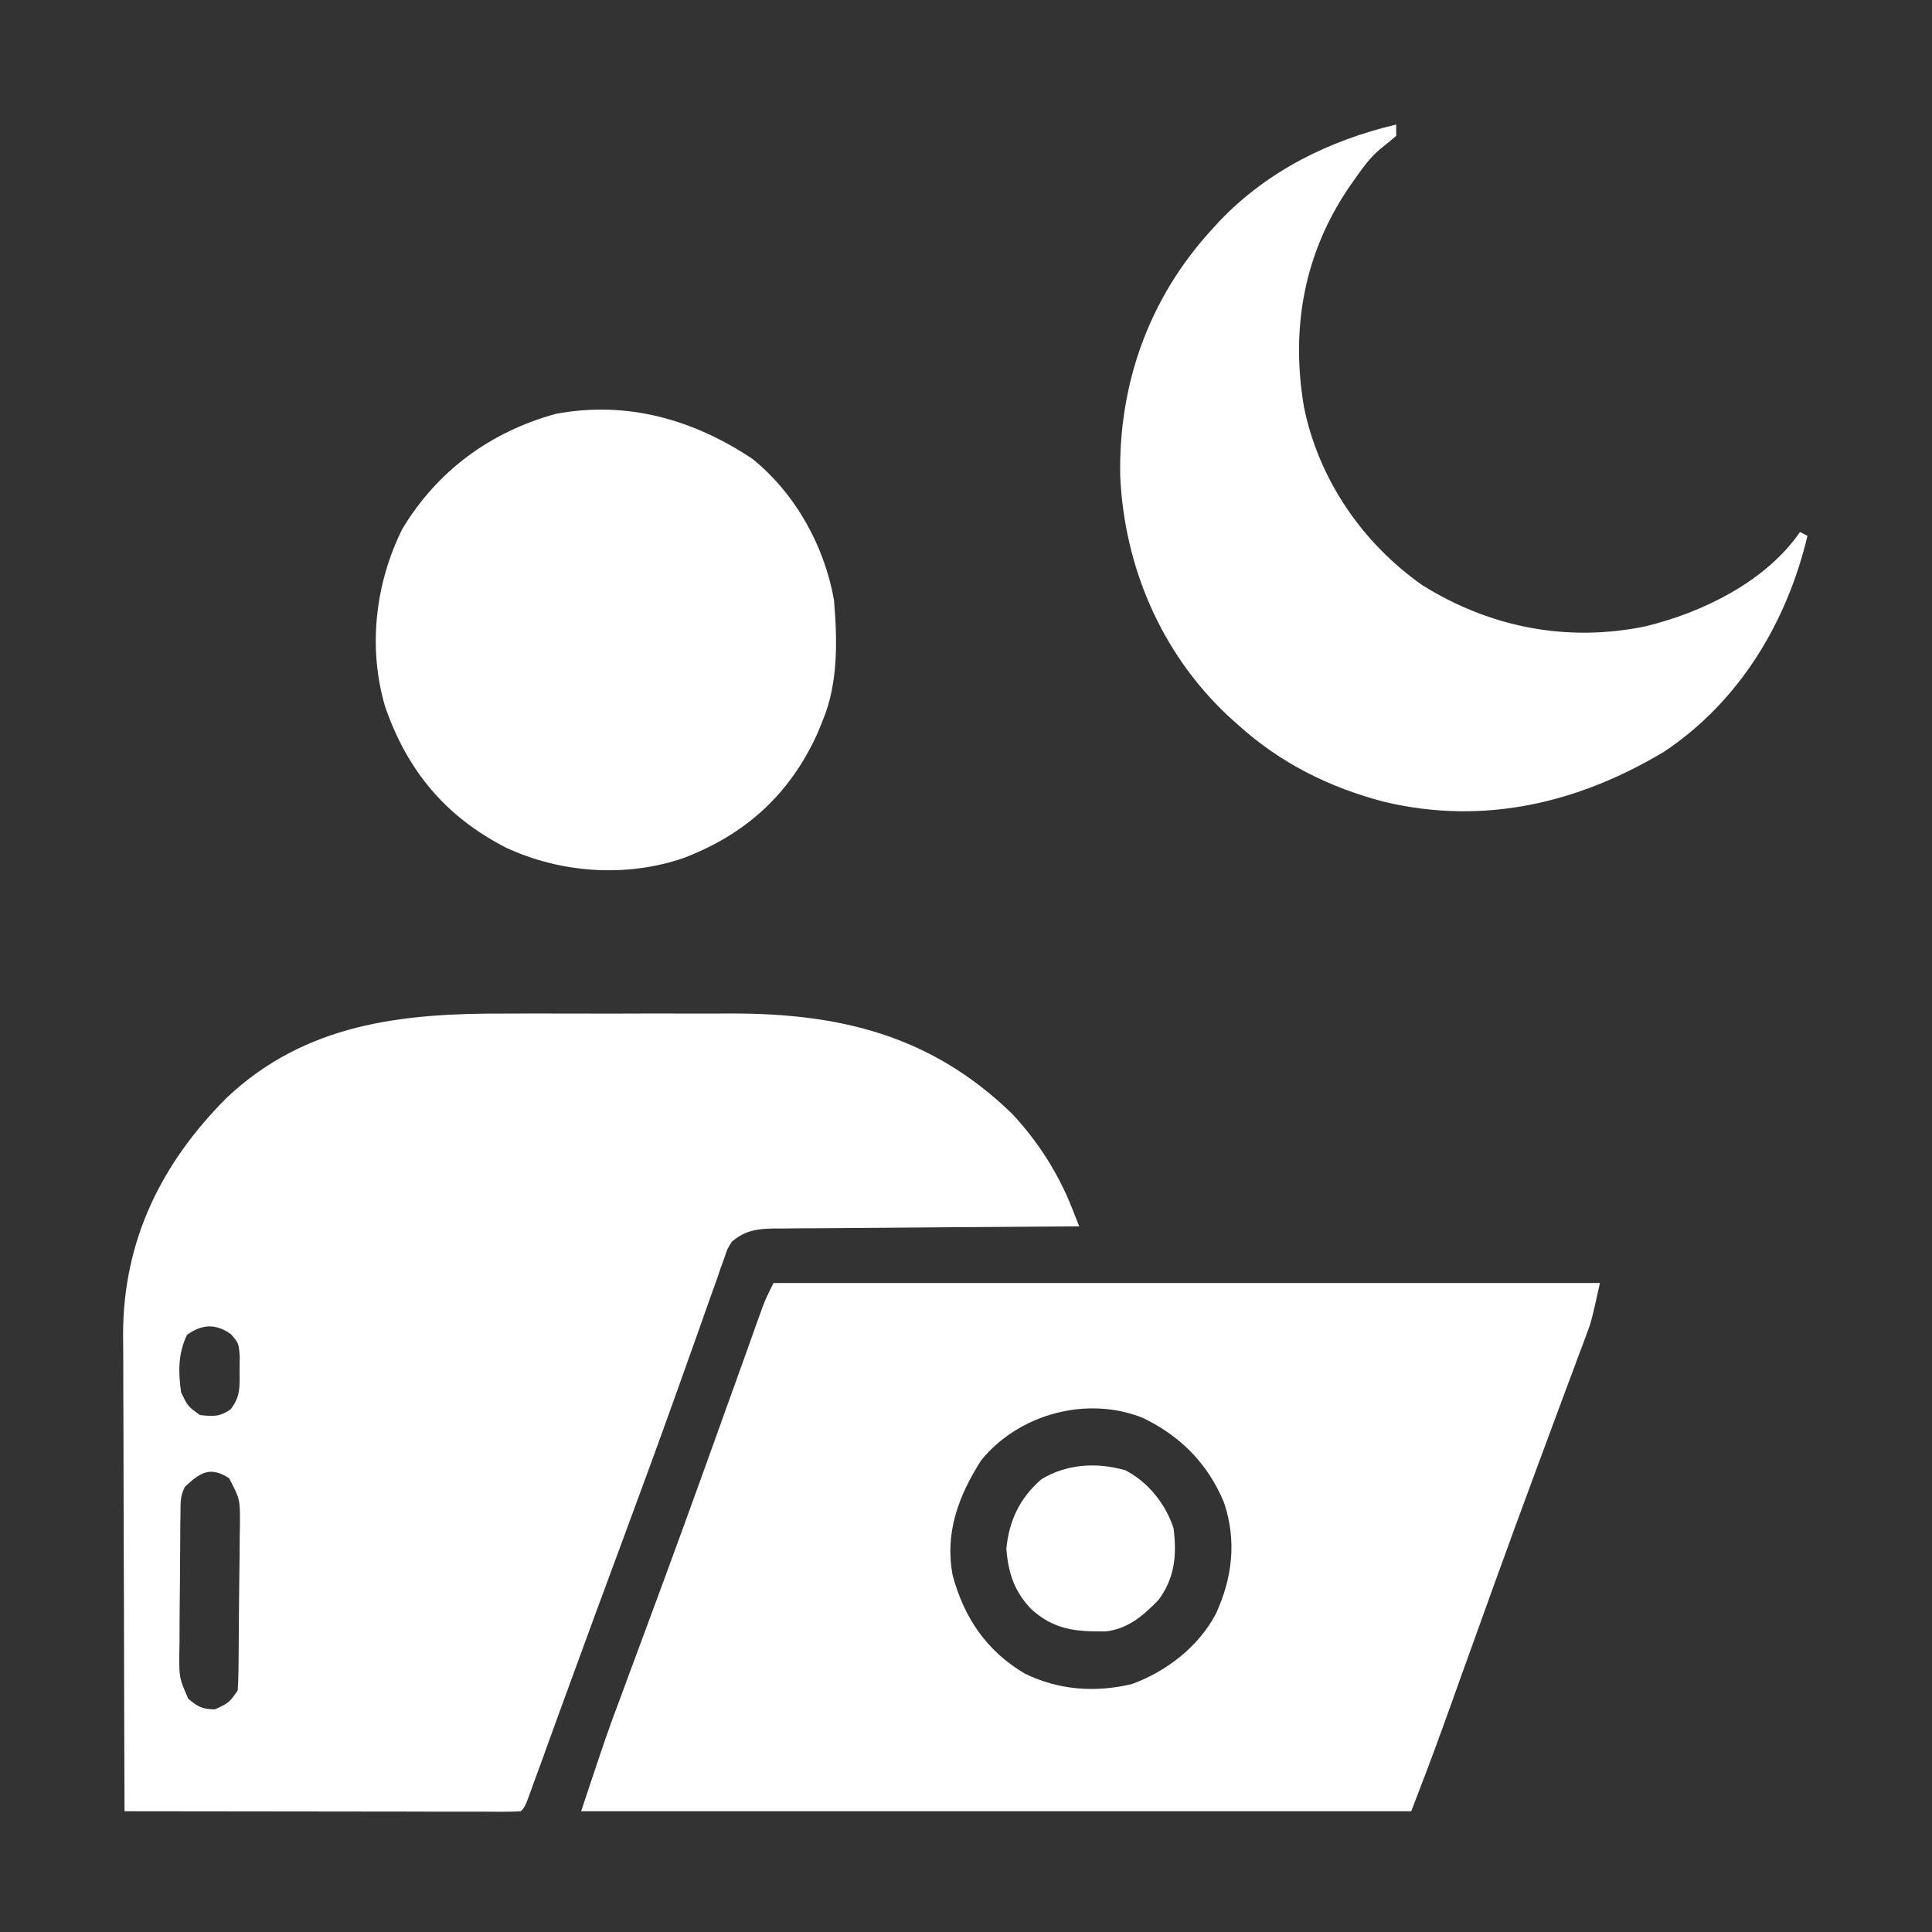
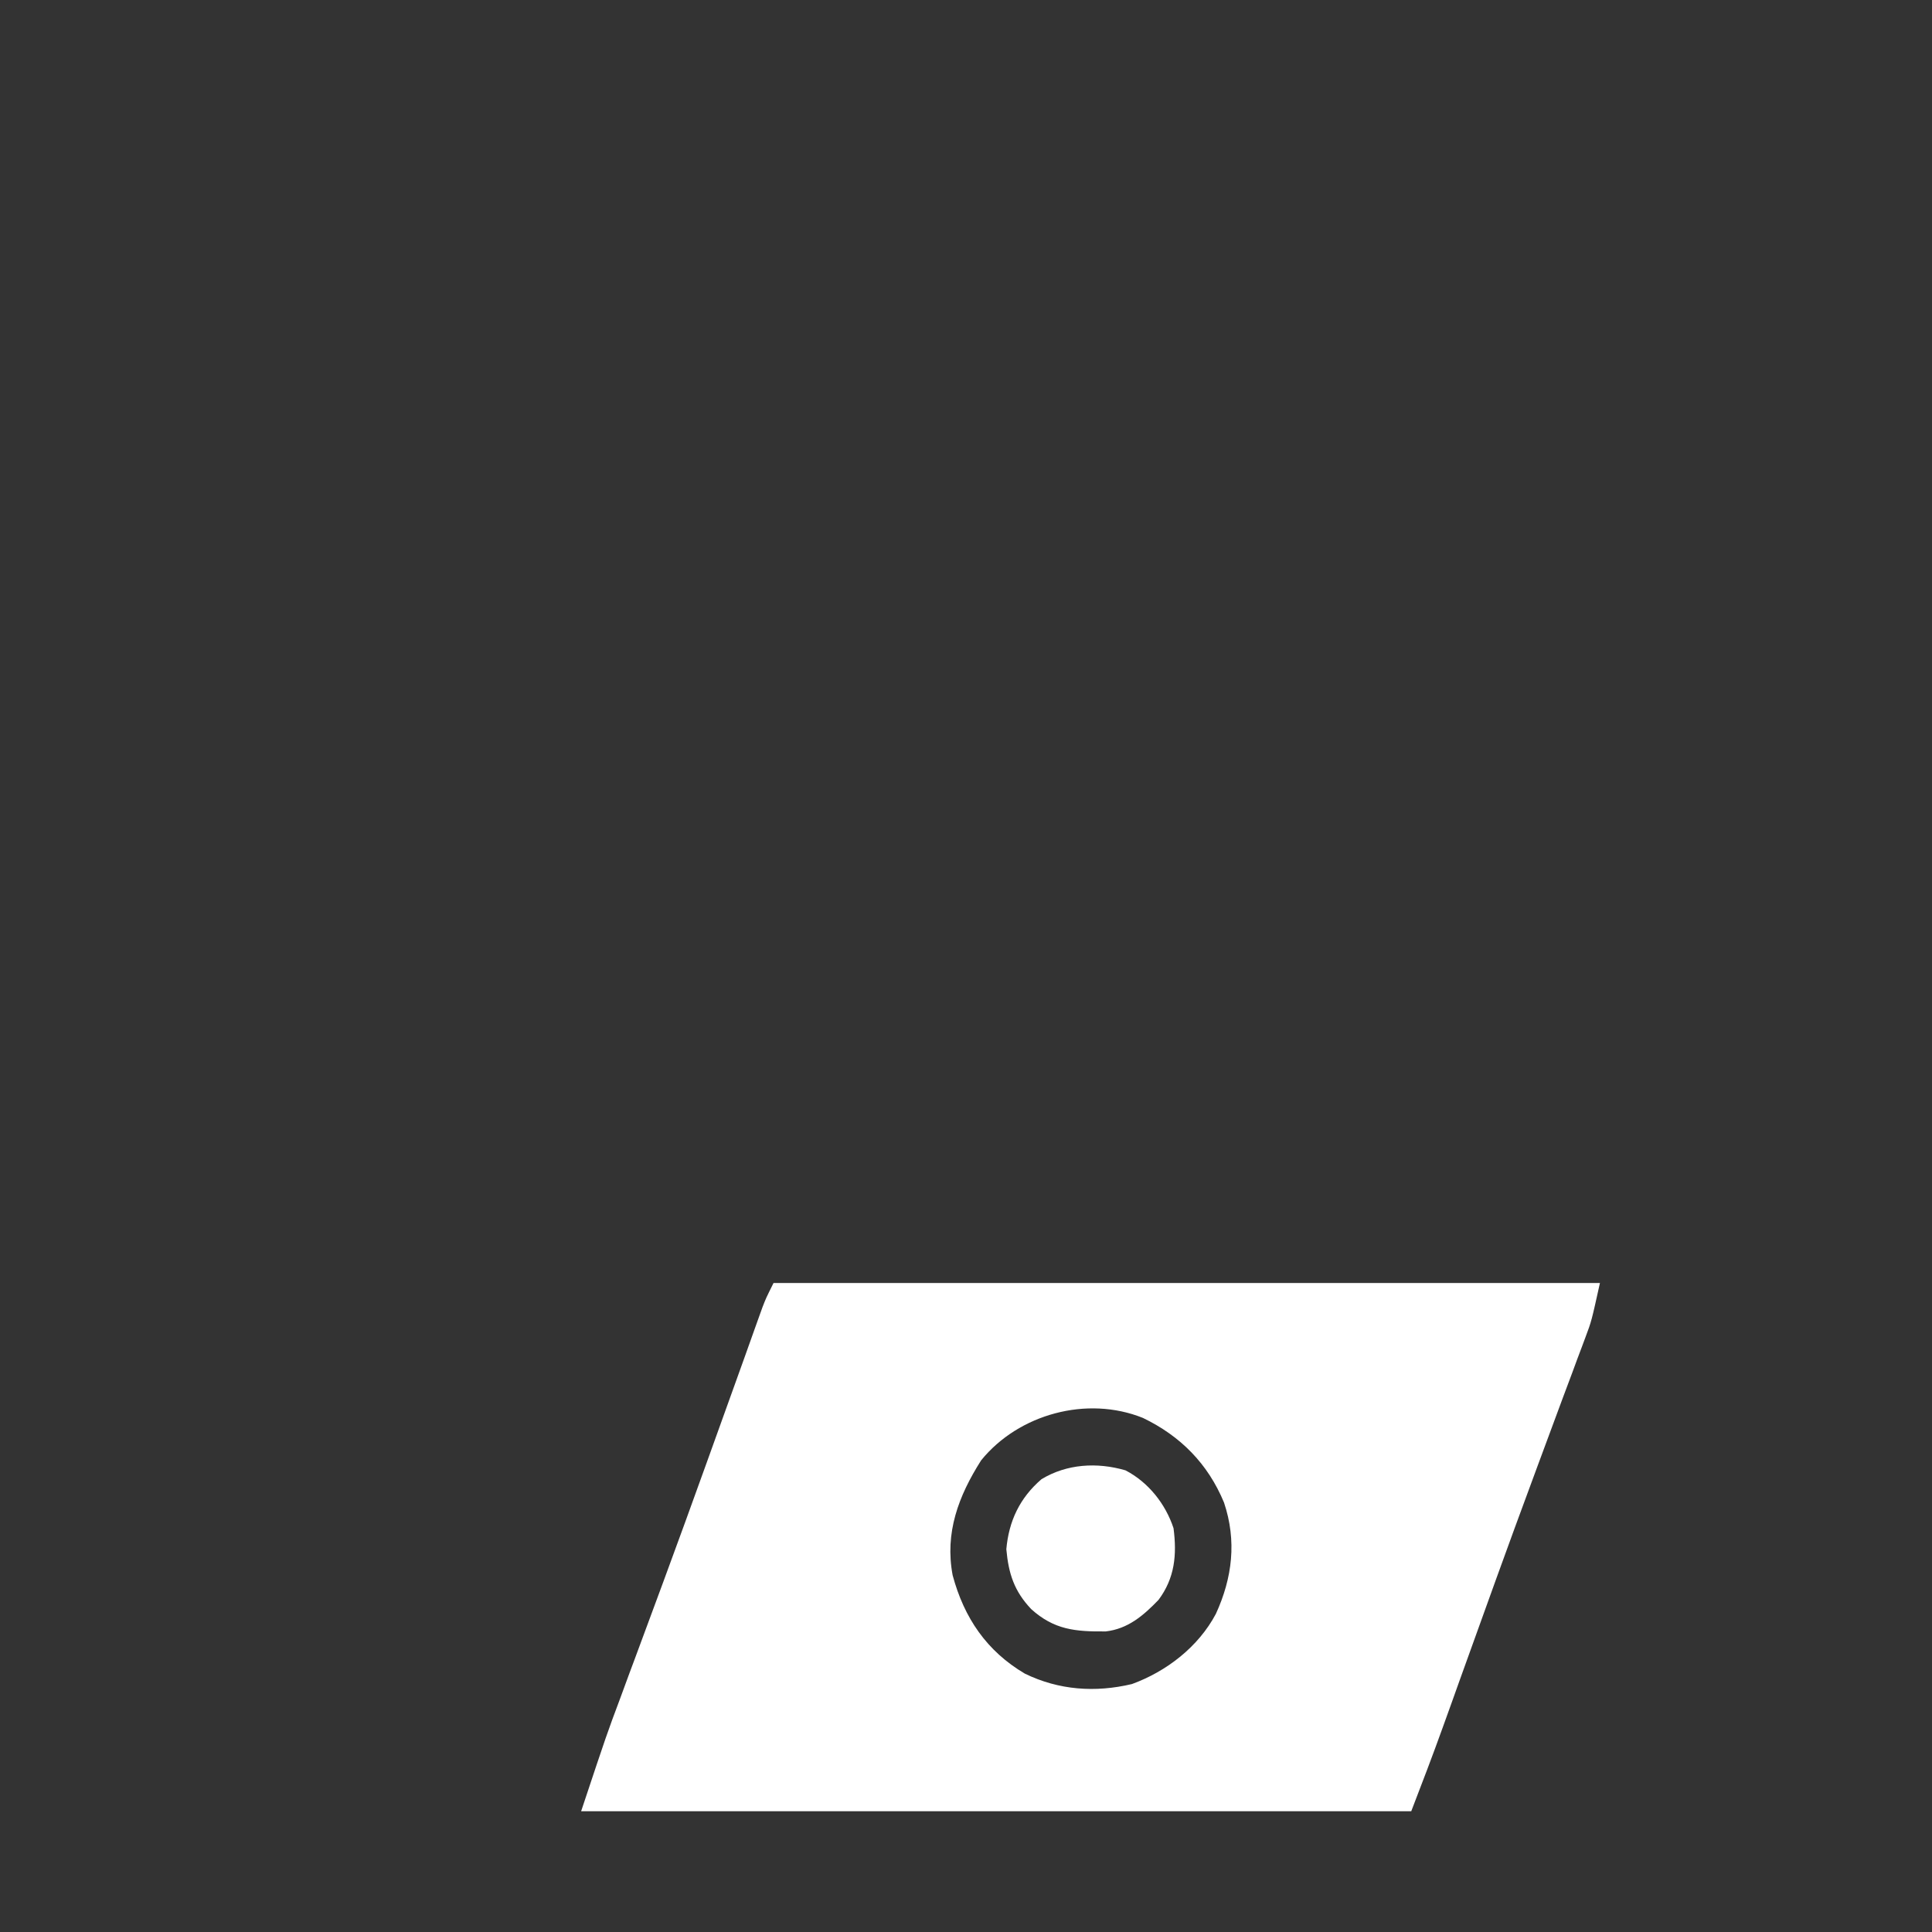
<svg xmlns="http://www.w3.org/2000/svg" fill="none" viewBox="0 0 24 24" height="24" width="24">
  <rect x="0" y="0" width="24" height="24" fill="#333333" stroke="none" />
-   <path fill="white" d="M6.269 12.591C6.376 12.591 6.482 12.59 6.589 12.59C6.811 12.59 7.032 12.59 7.254 12.591C7.537 12.592 7.819 12.591 8.102 12.59C8.321 12.59 8.54 12.59 8.76 12.591C8.864 12.591 8.968 12.59 9.072 12.59C10.429 12.587 11.565 12.858 12.571 13.834C12.892 14.176 13.146 14.574 13.318 15.01C13.343 15.073 13.343 15.073 13.368 15.137C13.381 15.169 13.393 15.201 13.406 15.234C13.33 15.235 13.33 15.235 13.253 15.235C12.776 15.238 12.3 15.241 11.823 15.245C11.578 15.247 11.333 15.249 11.088 15.251C10.852 15.252 10.615 15.254 10.379 15.256C10.289 15.257 10.198 15.257 10.108 15.258C9.982 15.258 9.855 15.259 9.729 15.261C9.692 15.261 9.654 15.261 9.616 15.261C9.404 15.264 9.259 15.284 9.094 15.422C9.035 15.512 9.035 15.512 9.001 15.619C8.986 15.659 8.972 15.7 8.956 15.741C8.941 15.785 8.926 15.829 8.911 15.875C8.894 15.921 8.877 15.968 8.86 16.016C8.804 16.171 8.75 16.327 8.695 16.482C8.656 16.592 8.617 16.701 8.578 16.811C8.506 17.012 8.434 17.214 8.362 17.416C8.166 17.965 7.964 18.512 7.762 19.059C7.659 19.337 7.556 19.616 7.453 19.895C7.433 19.948 7.413 20.002 7.393 20.057C7.262 20.413 7.132 20.769 7.002 21.125C6.985 21.171 6.968 21.217 6.951 21.264C6.874 21.477 6.797 21.689 6.72 21.902C6.693 21.975 6.666 22.049 6.639 22.122C6.627 22.155 6.615 22.189 6.603 22.223C6.521 22.448 6.521 22.448 6.469 22.5C6.405 22.504 6.34 22.506 6.276 22.506C6.235 22.506 6.193 22.506 6.15 22.506C6.105 22.506 6.059 22.505 6.012 22.505C5.964 22.505 5.916 22.505 5.866 22.505C5.707 22.505 5.547 22.505 5.387 22.505C5.277 22.504 5.167 22.504 5.057 22.504C4.766 22.504 4.475 22.504 4.184 22.503C3.887 22.503 3.591 22.502 3.294 22.502C2.712 22.502 2.129 22.501 1.547 22.5C1.544 21.674 1.541 20.848 1.54 20.022C1.539 19.638 1.538 19.255 1.536 18.871C1.535 18.537 1.534 18.202 1.534 17.867C1.533 17.691 1.533 17.514 1.532 17.337C1.531 17.17 1.531 17.003 1.531 16.836C1.531 16.746 1.53 16.657 1.529 16.567C1.533 15.405 2.006 14.447 2.818 13.635C3.796 12.714 4.992 12.586 6.269 12.591ZM2.323 16.582C2.212 16.813 2.213 17.045 2.25 17.297C2.333 17.47 2.333 17.47 2.484 17.578C2.646 17.596 2.732 17.602 2.867 17.505C2.986 17.347 2.978 17.235 2.976 17.039C2.977 16.978 2.977 16.916 2.978 16.853C2.966 16.686 2.966 16.686 2.868 16.573C2.68 16.439 2.508 16.449 2.323 16.582ZM2.297 18.469C2.239 18.584 2.243 18.66 2.242 18.789C2.241 18.836 2.24 18.883 2.24 18.931C2.239 18.983 2.239 19.034 2.239 19.086C2.238 19.139 2.238 19.191 2.238 19.245C2.237 19.356 2.236 19.467 2.236 19.578C2.235 19.748 2.233 19.918 2.231 20.087C2.231 20.195 2.23 20.303 2.23 20.41C2.229 20.461 2.228 20.512 2.227 20.564C2.227 20.846 2.227 20.846 2.338 21.101C2.456 21.203 2.516 21.234 2.672 21.234C2.846 21.152 2.846 21.152 2.953 21C2.958 20.922 2.961 20.843 2.962 20.765C2.963 20.716 2.964 20.667 2.964 20.616C2.966 20.392 2.968 20.168 2.969 19.944C2.97 19.826 2.972 19.708 2.973 19.59C2.976 19.419 2.977 19.249 2.978 19.079C2.979 19.026 2.98 18.973 2.981 18.919C2.981 18.622 2.981 18.622 2.846 18.363C2.607 18.209 2.487 18.294 2.297 18.469Z" />
  <path fill="white" d="M9.609 15.938C12.997 15.938 16.385 15.938 19.875 15.938C19.77 16.412 19.77 16.412 19.697 16.607C19.68 16.651 19.664 16.696 19.647 16.741C19.629 16.789 19.611 16.836 19.593 16.884C19.565 16.961 19.565 16.961 19.536 17.039C19.495 17.149 19.453 17.26 19.412 17.37C19.313 17.637 19.214 17.904 19.115 18.171C19.092 18.233 19.069 18.295 19.046 18.358C18.736 19.192 18.436 20.029 18.135 20.866C18.104 20.954 18.072 21.043 18.04 21.132C18.001 21.239 17.963 21.346 17.924 21.454C17.798 21.805 17.665 22.152 17.531 22.5C14.128 22.5 10.725 22.5 7.219 22.5C7.541 21.533 7.541 21.533 7.707 21.09C7.745 20.986 7.784 20.881 7.822 20.777C7.842 20.723 7.862 20.669 7.883 20.614C7.991 20.322 8.099 20.03 8.207 19.739C8.218 19.709 8.229 19.678 8.241 19.647C8.421 19.159 8.599 18.67 8.775 18.18C8.793 18.131 8.793 18.131 8.811 18.08C8.927 17.759 9.042 17.437 9.158 17.115C9.19 17.025 9.222 16.935 9.255 16.845C9.294 16.734 9.334 16.624 9.373 16.514C9.39 16.465 9.408 16.416 9.426 16.366C9.449 16.303 9.449 16.303 9.472 16.238C9.516 16.125 9.516 16.125 9.609 15.938ZM12.188 18.141C11.906 18.585 11.735 19.04 11.834 19.568C11.976 20.098 12.258 20.512 12.732 20.791C13.154 20.996 13.605 21.028 14.061 20.92C14.492 20.763 14.887 20.457 15.104 20.048C15.309 19.601 15.365 19.141 15.205 18.665C15.005 18.183 14.665 17.839 14.198 17.614C13.503 17.334 12.654 17.566 12.188 18.141Z" />
-   <path fill="white" d="M17.344 1.547C17.344 1.593 17.344 1.64 17.344 1.688C17.277 1.745 17.209 1.801 17.14 1.856C17.014 1.963 16.923 2.092 16.828 2.227C16.798 2.269 16.798 2.269 16.767 2.313C16.199 3.143 16.031 4.077 16.199 5.059C16.382 5.956 16.924 6.746 17.668 7.269C18.51 7.795 19.467 7.981 20.438 7.781C21.145 7.611 21.936 7.225 22.36 6.609C22.39 6.625 22.421 6.64 22.453 6.656C22.197 7.734 21.604 8.719 20.667 9.341C19.6 9.978 18.435 10.252 17.206 9.963C16.52 9.787 15.901 9.478 15.375 9C15.333 8.962 15.29 8.924 15.247 8.885C14.426 8.11 13.968 7.044 13.916 5.919C13.892 4.773 14.273 3.705 15.047 2.859C15.081 2.822 15.116 2.784 15.151 2.745C15.747 2.122 16.512 1.744 17.344 1.547Z" />
-   <path fill="white" d="M9.351 5.703C9.884 6.137 10.24 6.78 10.36 7.453C10.402 7.949 10.414 8.488 10.219 8.953C10.198 9.005 10.177 9.057 10.155 9.11C9.814 9.862 9.265 10.366 8.485 10.661C7.771 10.904 6.963 10.845 6.286 10.53C5.534 10.144 5.059 9.574 4.783 8.775C4.57 8.046 4.66 7.253 4.996 6.574C5.428 5.851 6.091 5.366 6.9 5.142C7.784 4.974 8.614 5.21 9.351 5.703Z" />
  <path fill="white" d="M13.981 18.265C14.266 18.413 14.479 18.683 14.578 18.984C14.621 19.315 14.594 19.604 14.391 19.875C14.203 20.07 14.012 20.234 13.737 20.266C13.359 20.27 13.094 20.246 12.809 19.988C12.599 19.765 12.529 19.551 12.501 19.245C12.532 18.895 12.668 18.607 12.938 18.375C13.252 18.185 13.627 18.162 13.981 18.265Z" />
</svg>